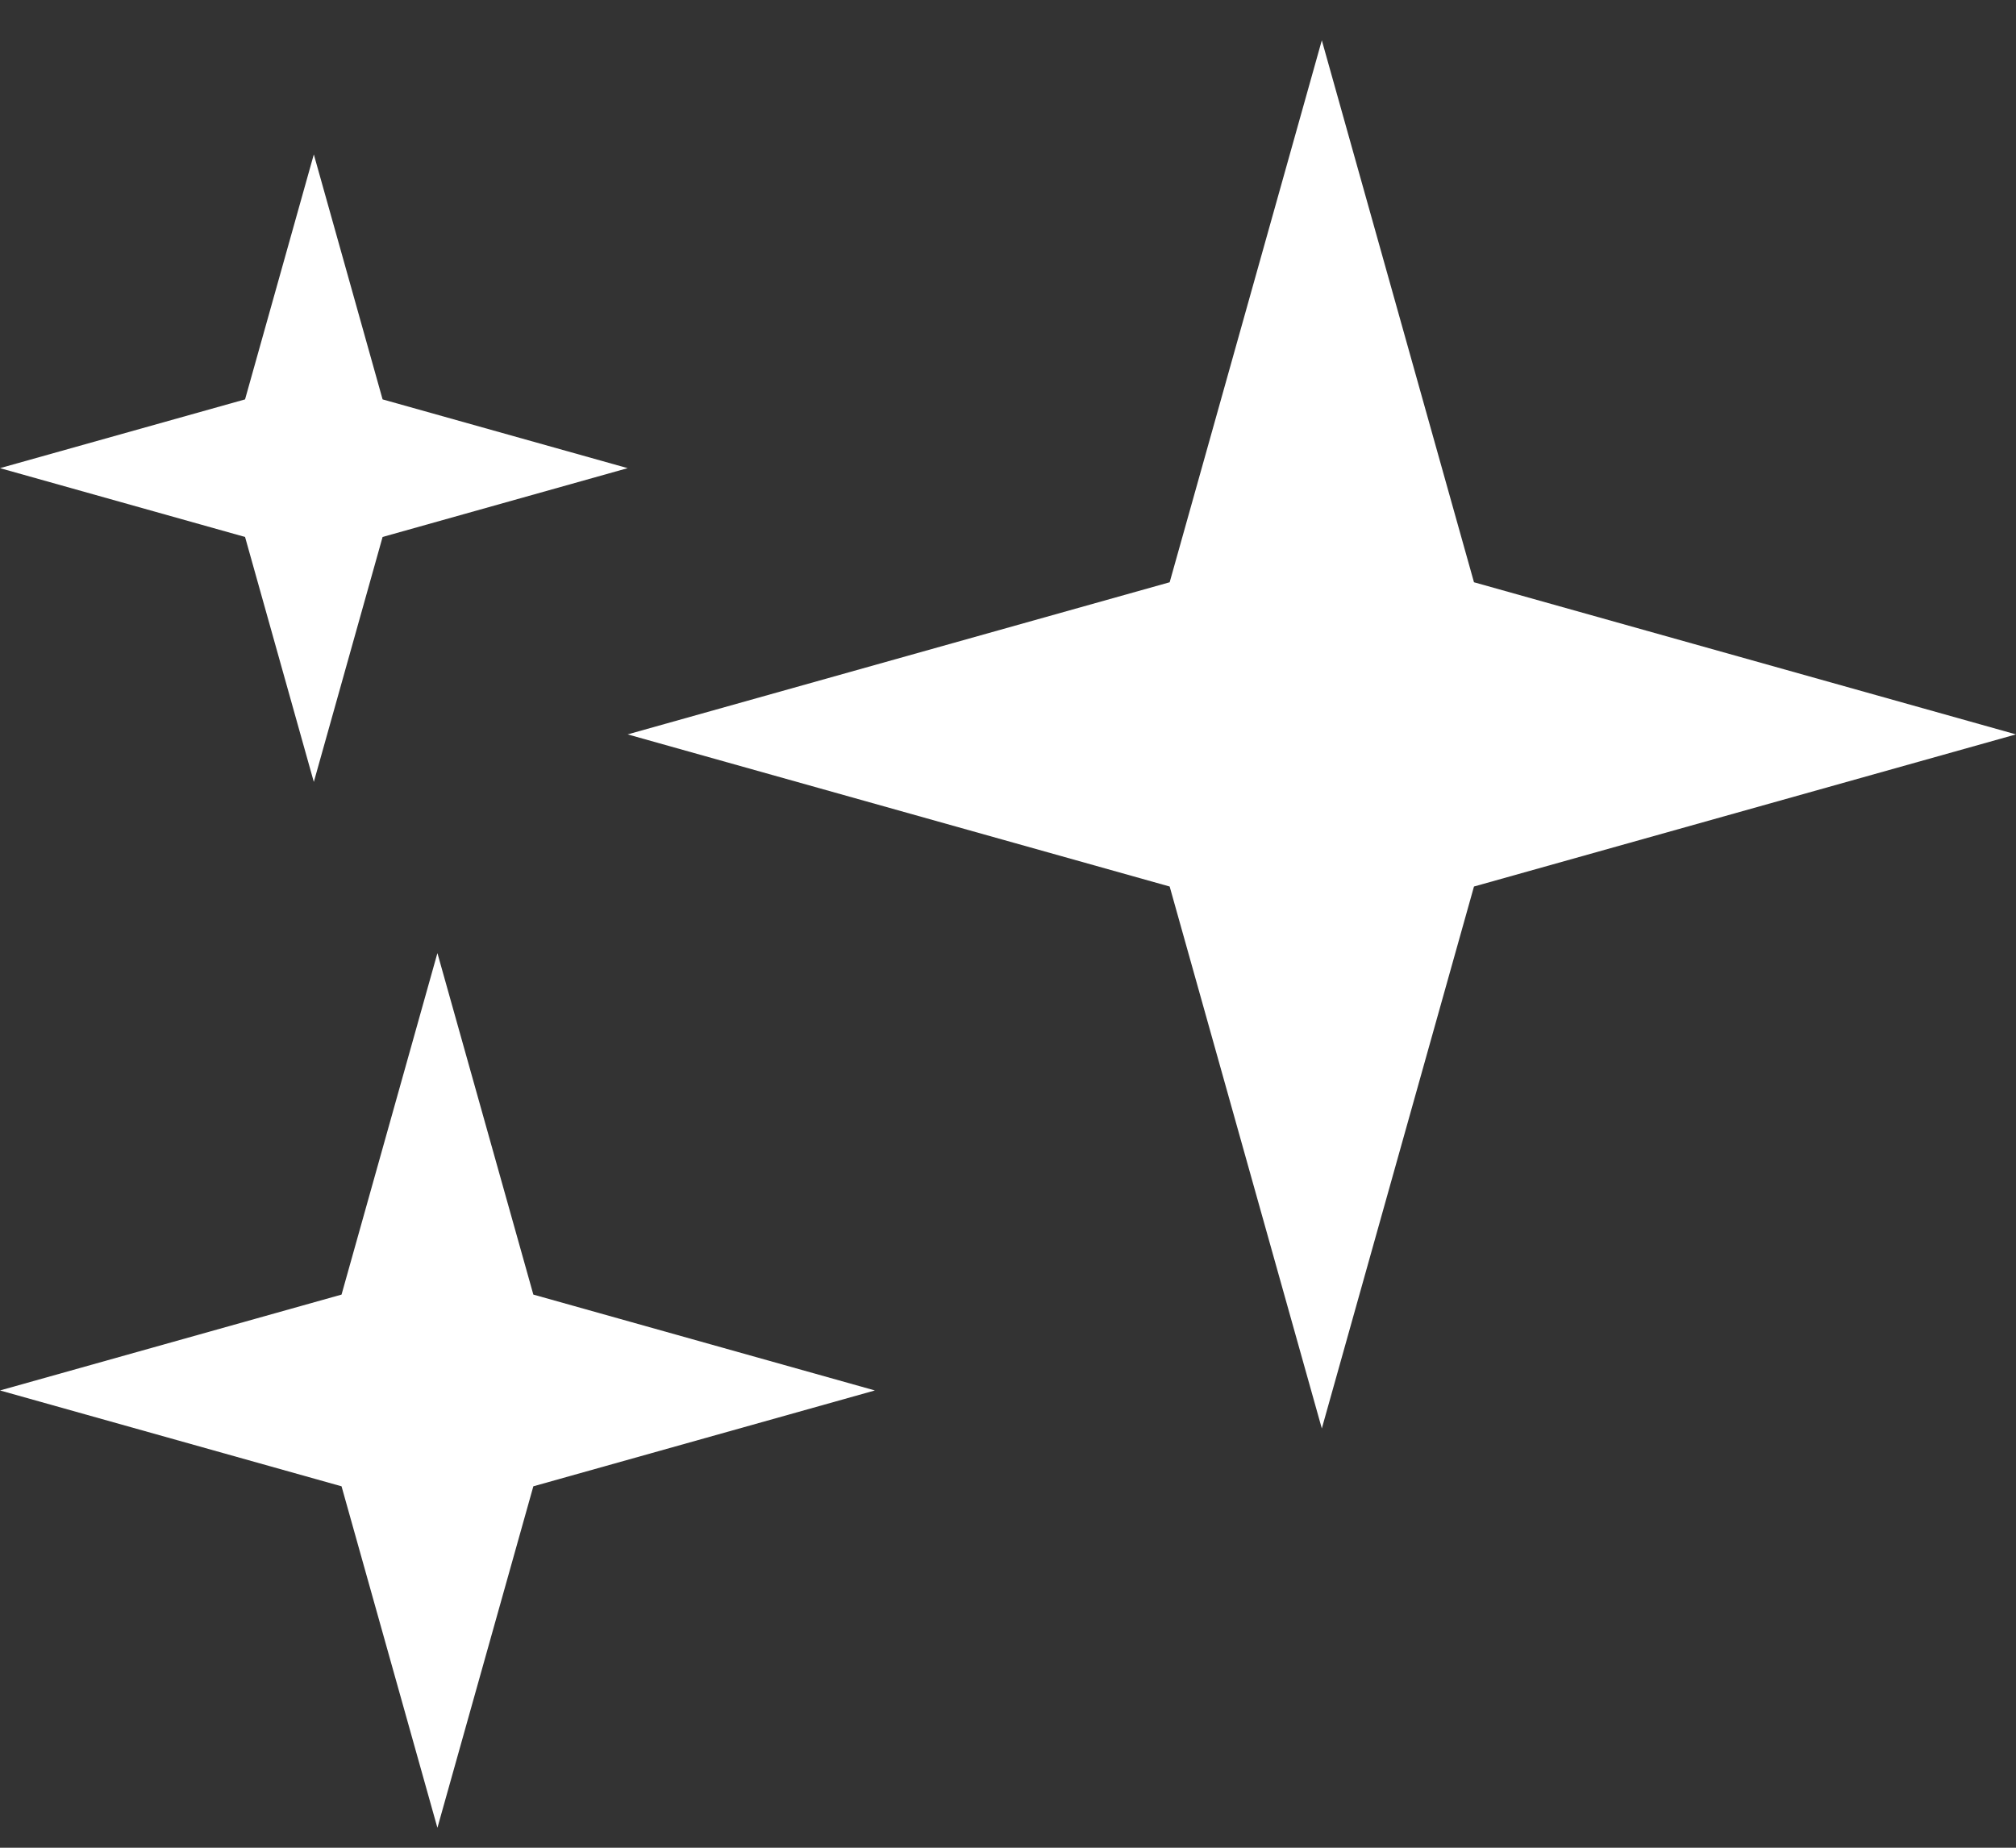
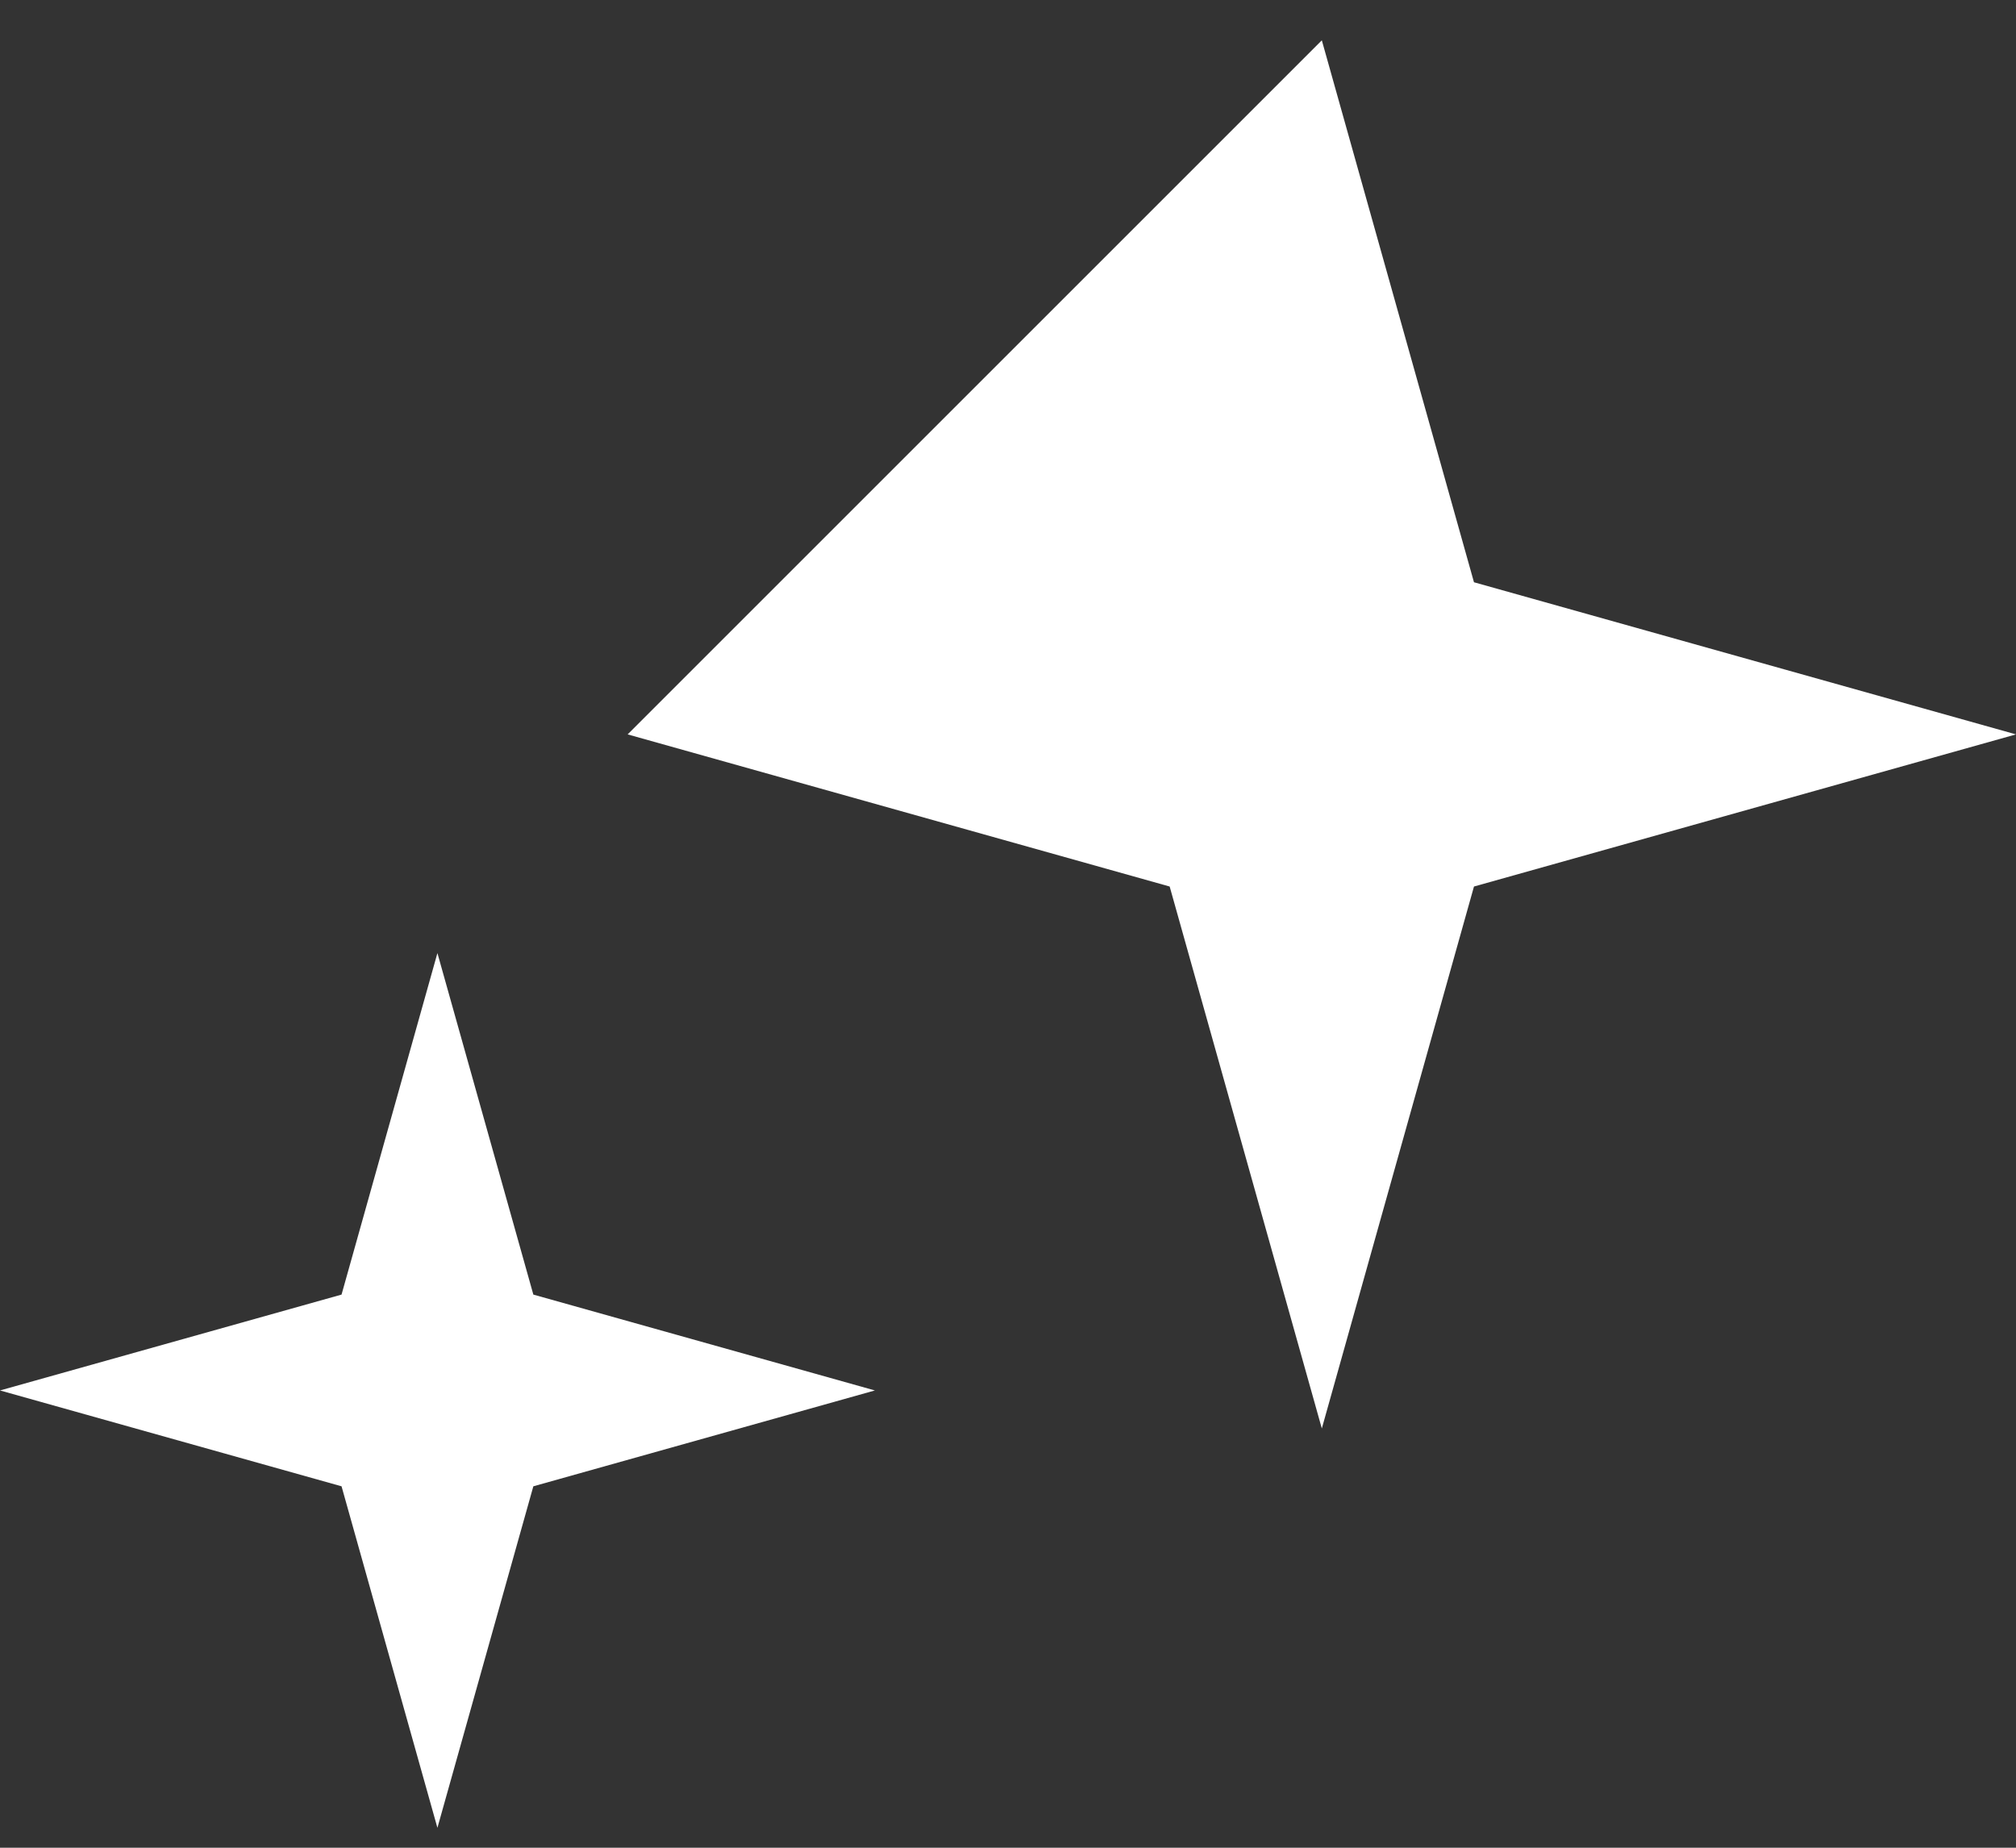
<svg xmlns="http://www.w3.org/2000/svg" width="36" height="33" viewBox="0 0 36 33" fill="none">
  <rect x="0" y="0" width="36" height="33" fill="#333333" stroke="none" />
-   <path d="M23.604 0.72L20.887 10.399L11.208 13.116L20.887 15.833L23.604 25.512L26.321 15.833L36 13.116L26.321 10.399L23.604 0.72Z" fill="white" />
-   <path d="M5.604 2.758L4.376 7.133L0 8.361L4.376 9.59L5.604 13.965L6.832 9.59L11.208 8.361L6.832 7.133L5.604 2.758Z" fill="white" />
+   <path d="M23.604 0.72L11.208 13.116L20.887 15.833L23.604 25.512L26.321 15.833L36 13.116L26.321 10.399L23.604 0.72Z" fill="white" />
  <path d="M7.811 17.022L6.099 23.121L6.96182e-05 24.833L6.099 26.545L7.811 32.644L9.524 26.545L15.623 24.833L9.524 23.121L7.811 17.022Z" fill="white" />
</svg>